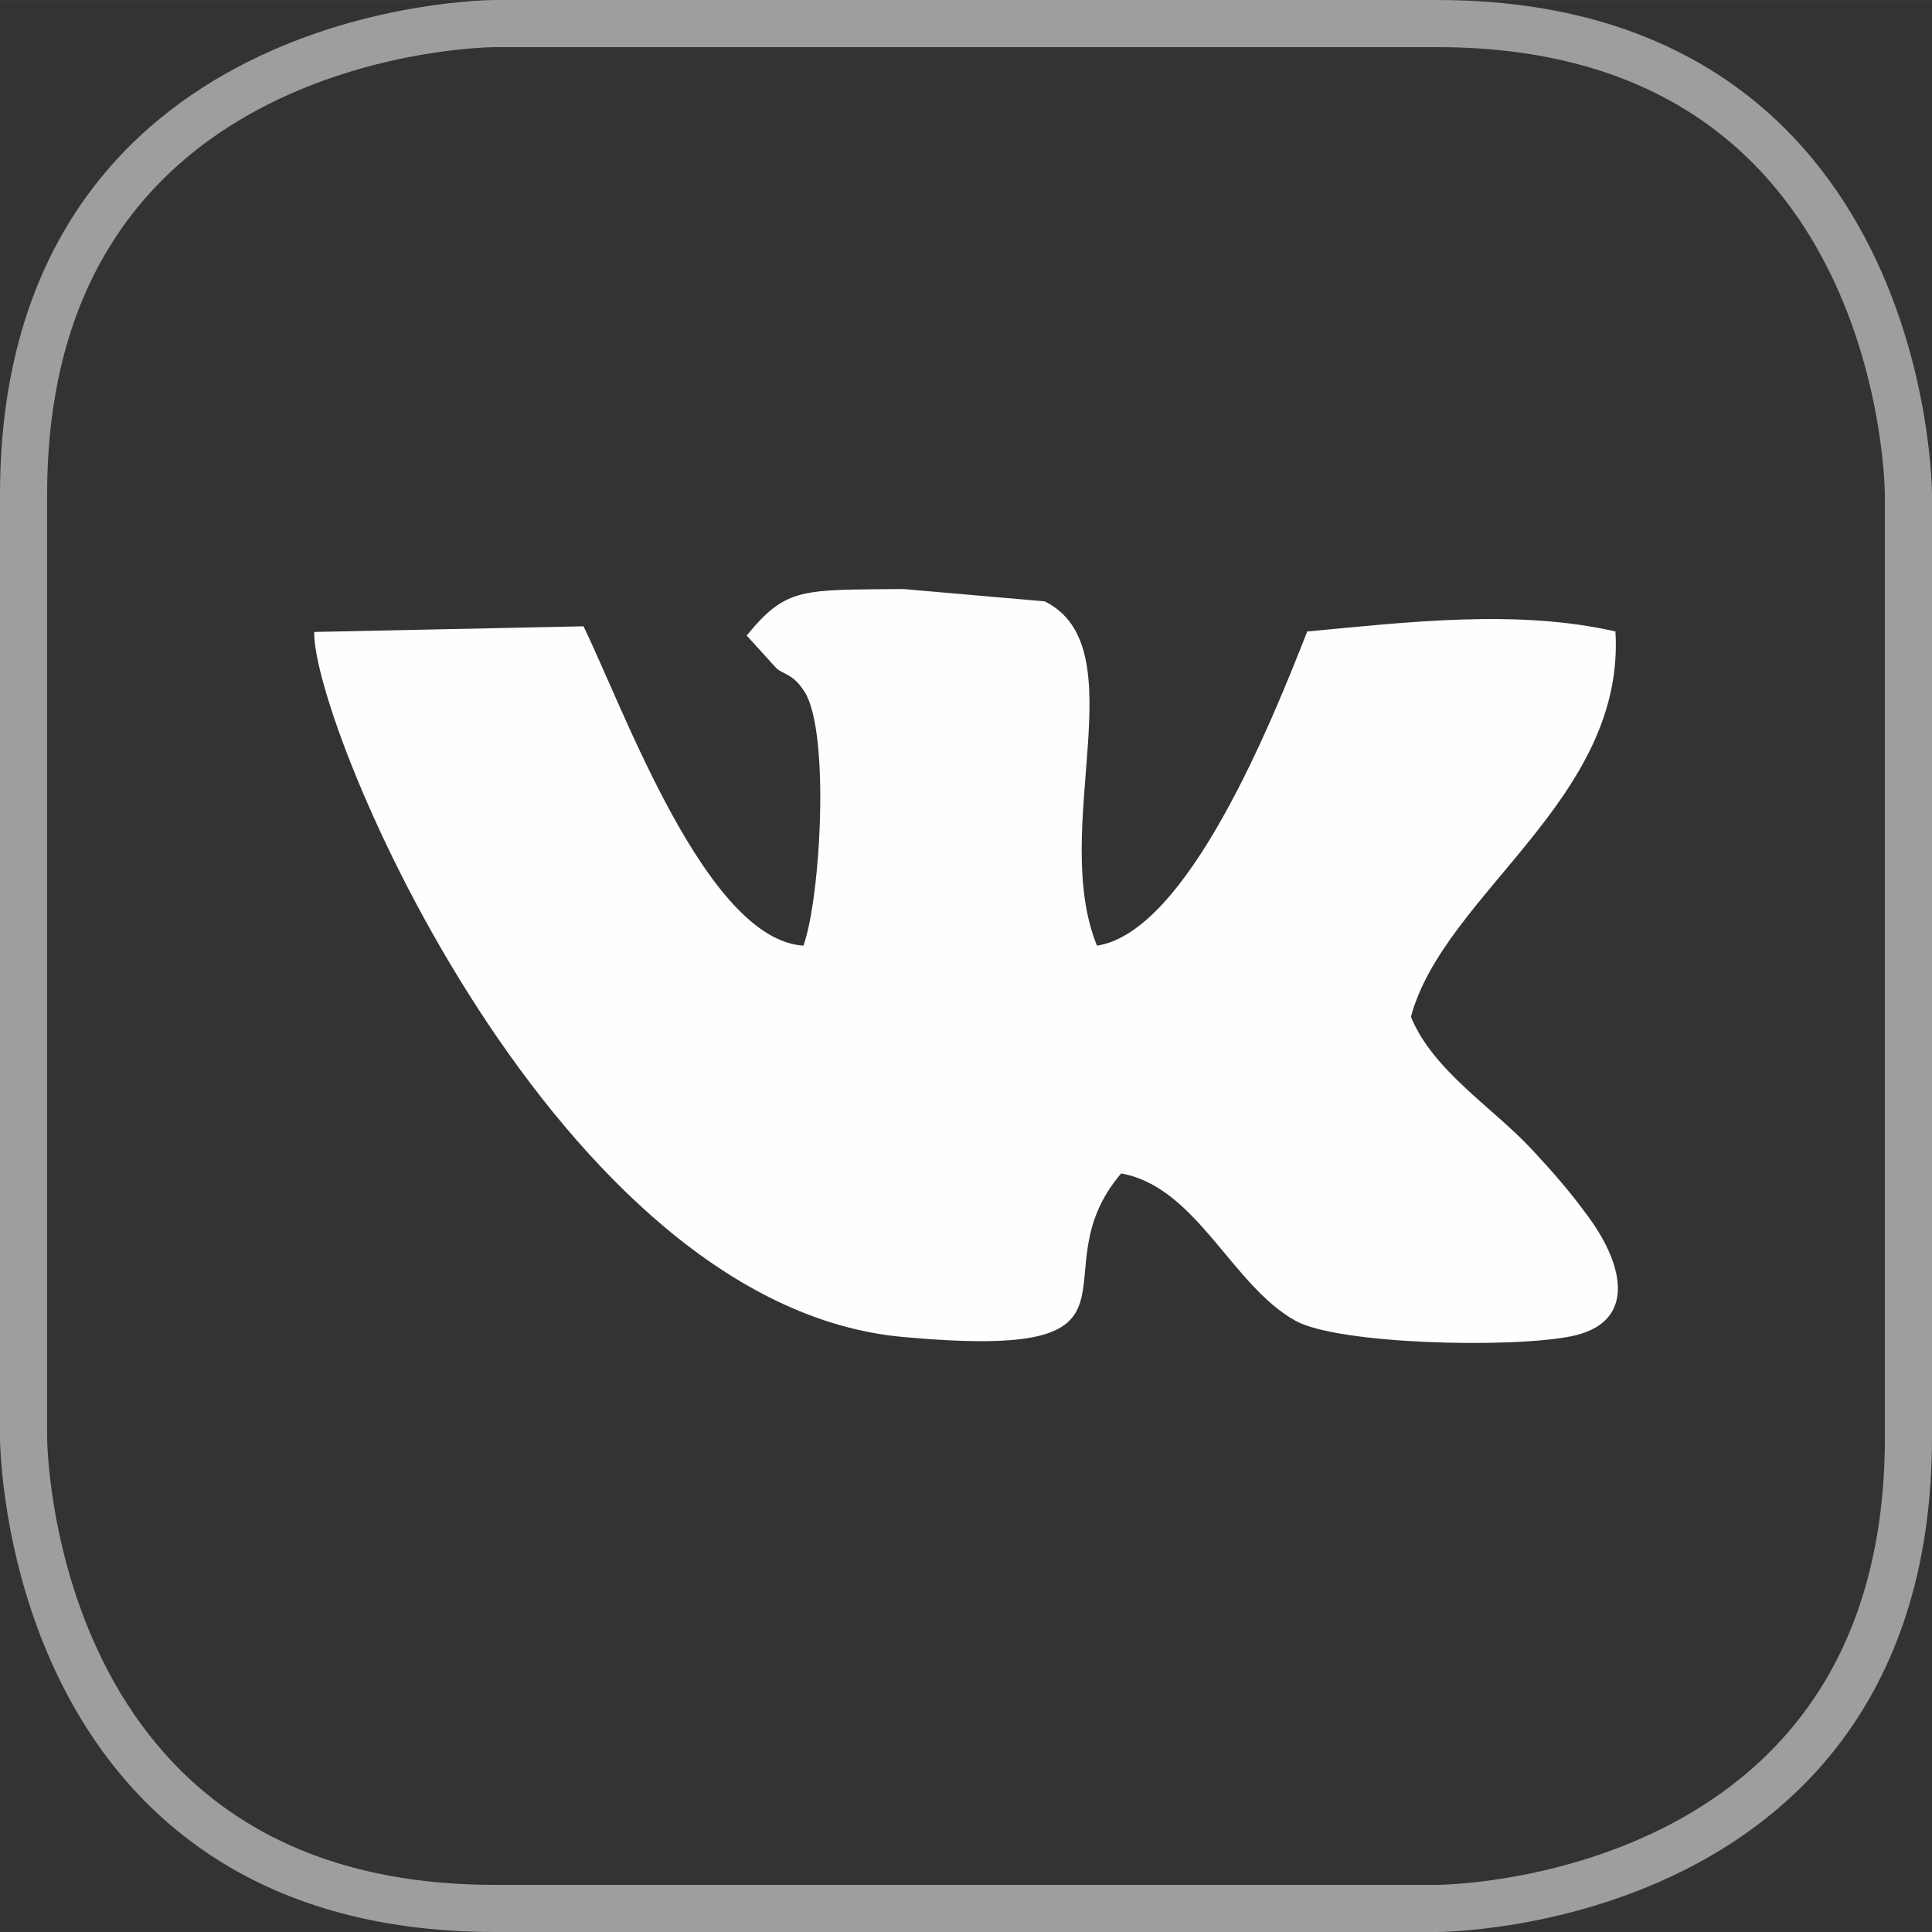
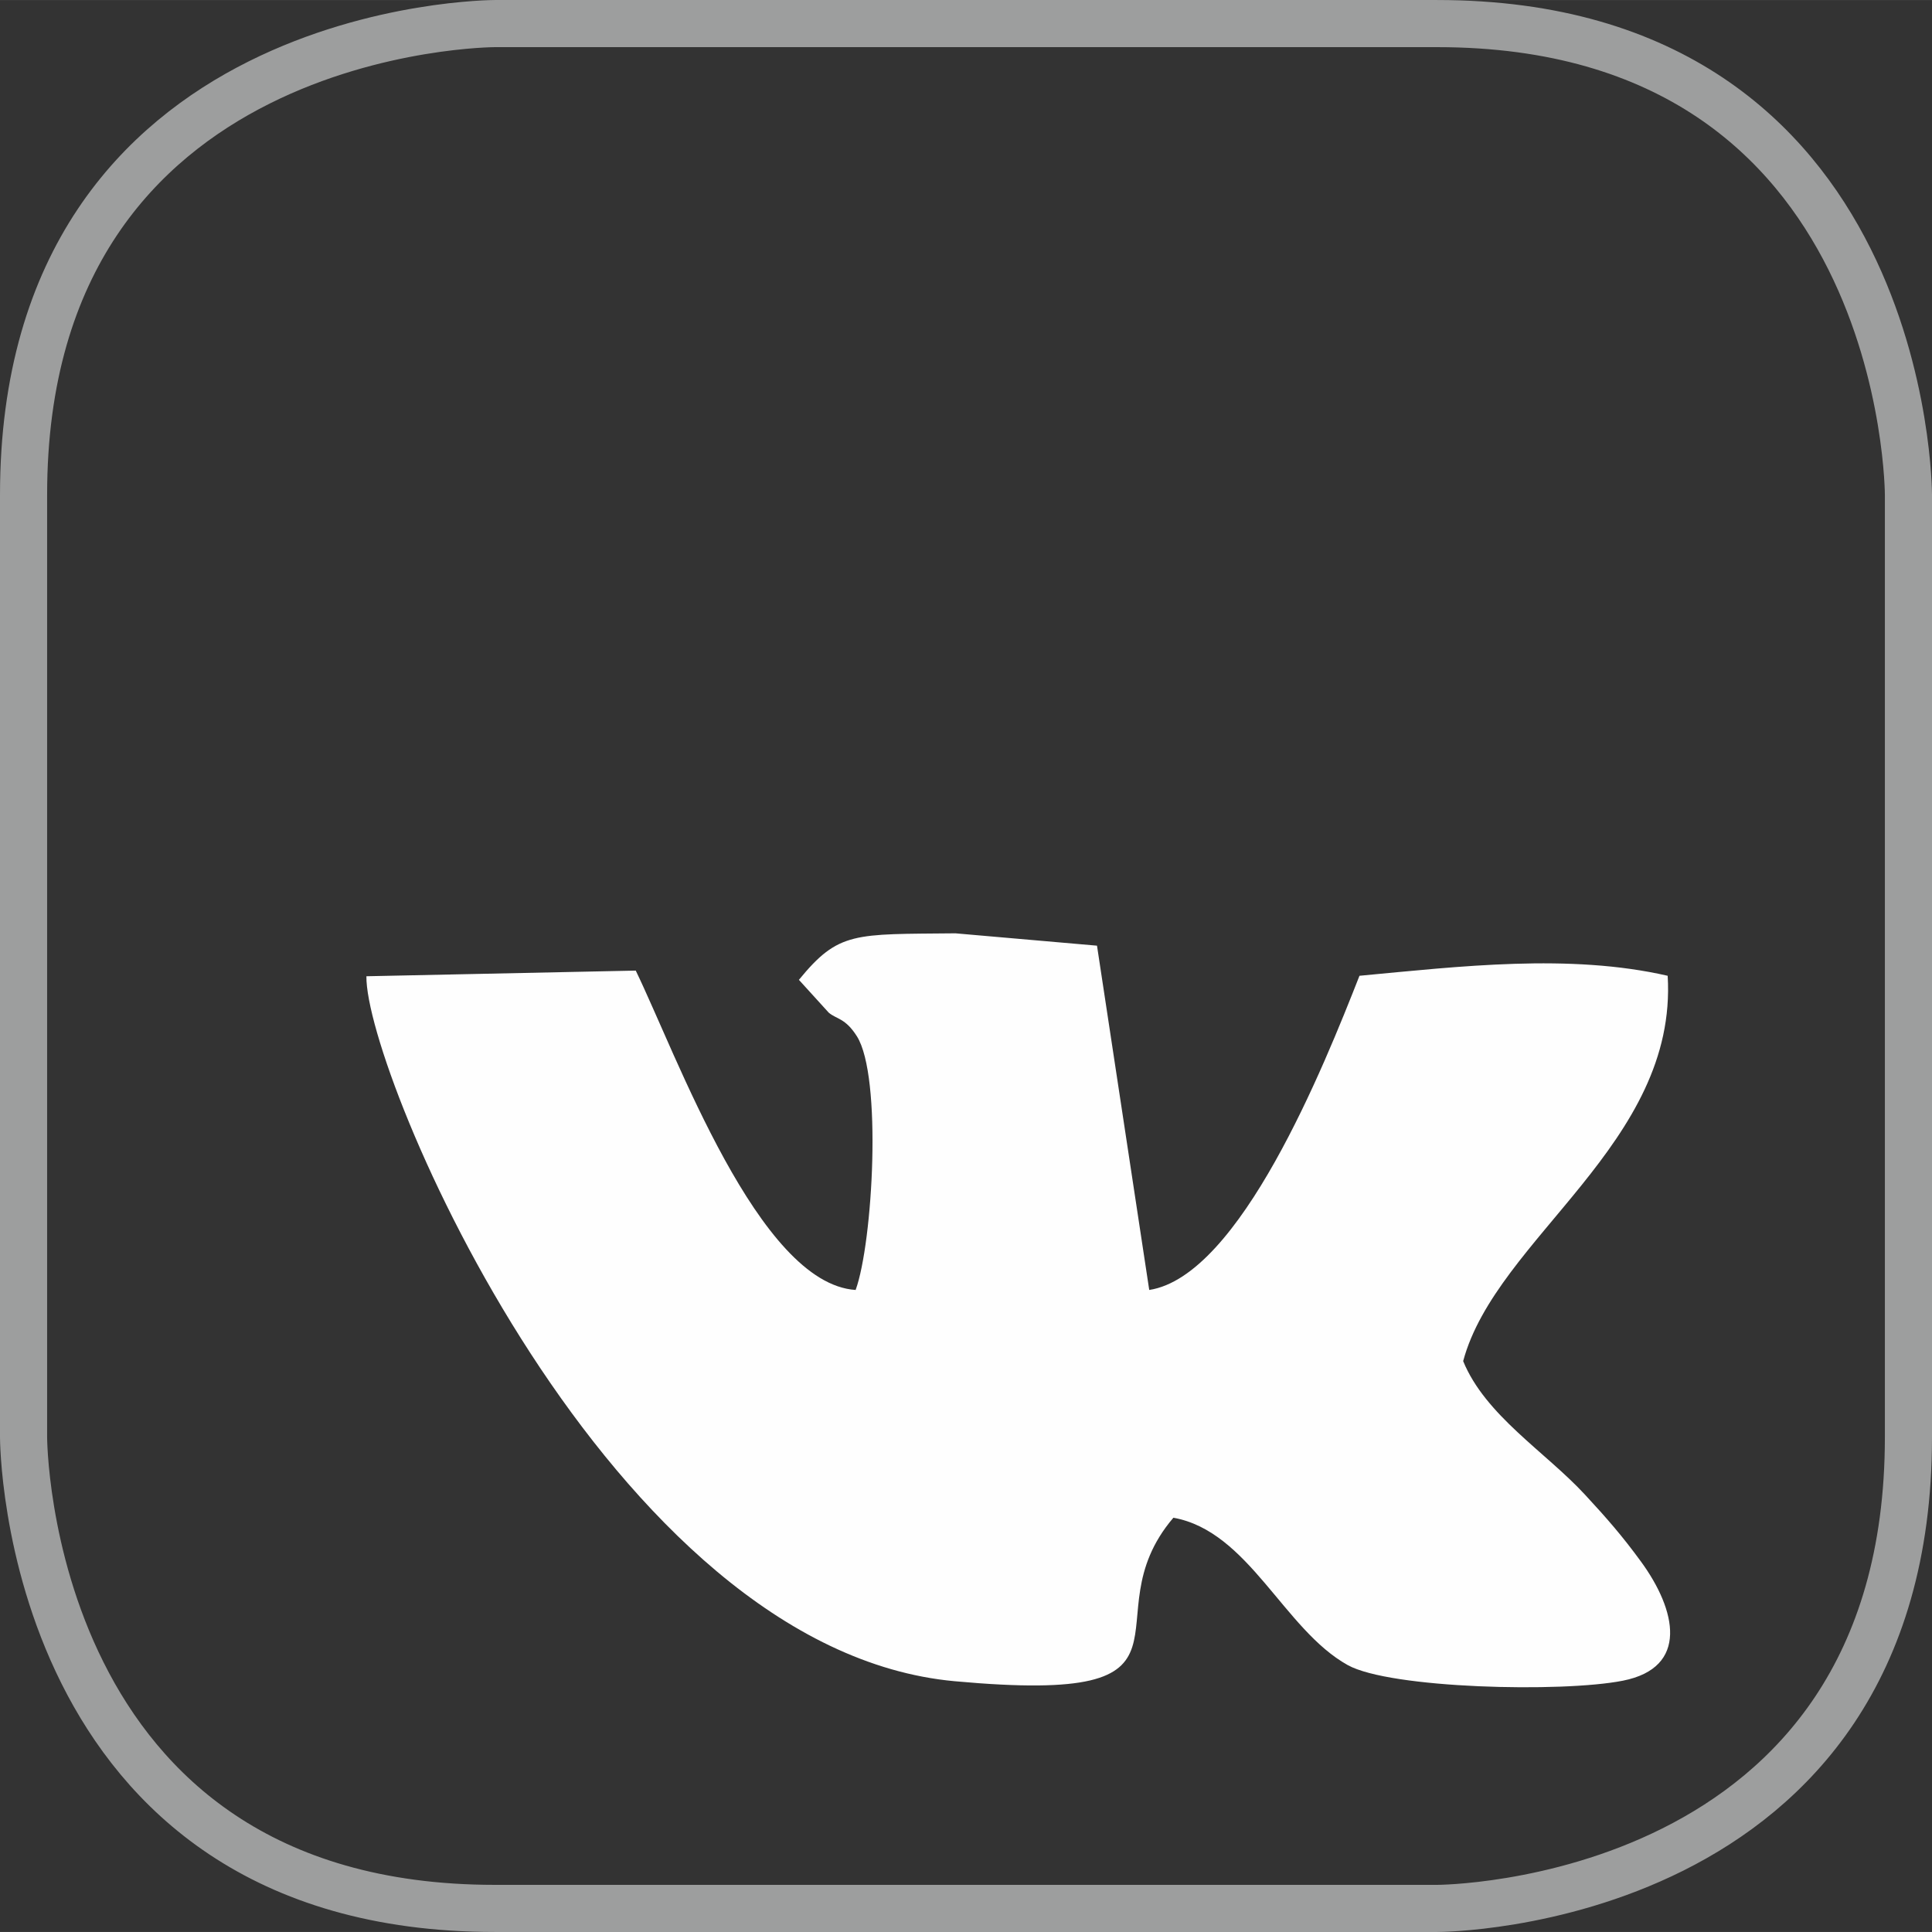
<svg xmlns="http://www.w3.org/2000/svg" xml:space="preserve" width="8.2mm" height="8.2mm" version="1.1" style="shape-rendering:geometricPrecision; text-rendering:geometricPrecision; image-rendering:optimizeQuality; fill-rule:evenodd; clip-rule:evenodd" viewBox="0 0 14598.35 14597.99">
  <rect x="0" y="0" width="14598.35" height="14597.99" fill="#333333" stroke="none" />
  <defs>
    <style type="text/css">
   
    .str0 {stroke:#9D9E9E;stroke-width:356.06;stroke-miterlimit:10}
    .fil2 {fill:none;fill-rule:nonzero}
    .fil1 {fill:#FEFEFE}
    .fil0 {fill:black;fill-rule:nonzero}
   
  </style>
    <mask id="id0">
      <linearGradient id="id1" gradientUnits="userSpaceOnUse" x1="968.3" y1="14419.96" x2="1008.71" y2="4920.36">
        <stop offset="0" style="stop-opacity:1; stop-color:white" />
        <stop offset="0.302" style="stop-opacity:74.788; stop-color:white" />
        <stop offset="1" style="stop-opacity:0; stop-color:white" />
      </linearGradient>
-       <rect style="fill:url(#id1)" x="36.5" y="36.5" width="14527.14" height="14524.82" />
    </mask>
  </defs>
  <g id="Слой_x0020_1">
-     <path class="fil0" style="mask:url(#id0)" d="M3544.37 177.85c0,0 -3366.17,0 -3366.17,3560.4l0 7121.5c0,0 -88.3,3528.71 3560.57,3560.22l7121.32 0c0,0 3654.39,-31.16 3560.22,-3560.22l0 -7121.5c0,0 -90.44,-3404.98 -3017.05,-3530.66l-7858.9 -29.73z" />
-     <path class="fil1" d="M8289.01 7145.36c-361.58,-886.4 306.57,-2252.6 -394.69,-2601.53l-1069.42 -93.29c-766.24,7.83 -881.6,-16.73 -1183,351.43l225.21 247.82c60,50.74 125.33,40.41 212.74,178.38 192.45,303.36 120.88,1558.82 -9.26,1917.19 -733.83,-48.07 -1353.73,-1779.57 -1661.54,-2413.18l-2035.22 42.73c-8.55,732.77 1832.81,5088.95 4446.8,5326.97 2031.66,185.15 991.09,-462.34 1650.86,-1235.52 570.05,102.19 834.42,845.1 1317.23,1113.39 320.1,178.03 1619.53,208.83 2078.84,118.03 501.51,-98.98 404.84,-533.02 137.97,-898.87 -141.71,-194.41 -260.28,-330.07 -425.49,-508.45 -299.44,-323.12 -750.92,-597.46 -918.98,-1007.46 249.95,-931.27 1622.02,-1644.98 1545.29,-2911.66 -742.02,-170.2 -1572.71,-70.68 -2328.79,0 -267.76,682.03 -903.67,2269.15 -1588.55,2374.01z" />
+     <path class="fil1" d="M8289.01 7145.36l-1069.42 -93.29c-766.24,7.83 -881.6,-16.73 -1183,351.43l225.21 247.82c60,50.74 125.33,40.41 212.74,178.38 192.45,303.36 120.88,1558.82 -9.26,1917.19 -733.83,-48.07 -1353.73,-1779.57 -1661.54,-2413.18l-2035.22 42.73c-8.55,732.77 1832.81,5088.95 4446.8,5326.97 2031.66,185.15 991.09,-462.34 1650.86,-1235.52 570.05,102.19 834.42,845.1 1317.23,1113.39 320.1,178.03 1619.53,208.83 2078.84,118.03 501.51,-98.98 404.84,-533.02 137.97,-898.87 -141.71,-194.41 -260.28,-330.07 -425.49,-508.45 -299.44,-323.12 -750.92,-597.46 -918.98,-1007.46 249.95,-931.27 1622.02,-1644.98 1545.29,-2911.66 -742.02,-170.2 -1572.71,-70.68 -2328.79,0 -267.76,682.03 -903.67,2269.15 -1588.55,2374.01z" />
    <path class="fil2 str0" d="M3738.78 178.03c0,0 -3560.75,0 -3560.75,3560.22l0 7121.5c0,0 0,3560.22 3560.75,3560.22l7121.32 0c0,0 3560.22,0 3560.22,-3560.22l0 -7121.5c0,0 0,-3560.22 -3560.22,-3560.22l-7121.32 0z" />
  </g>
</svg>